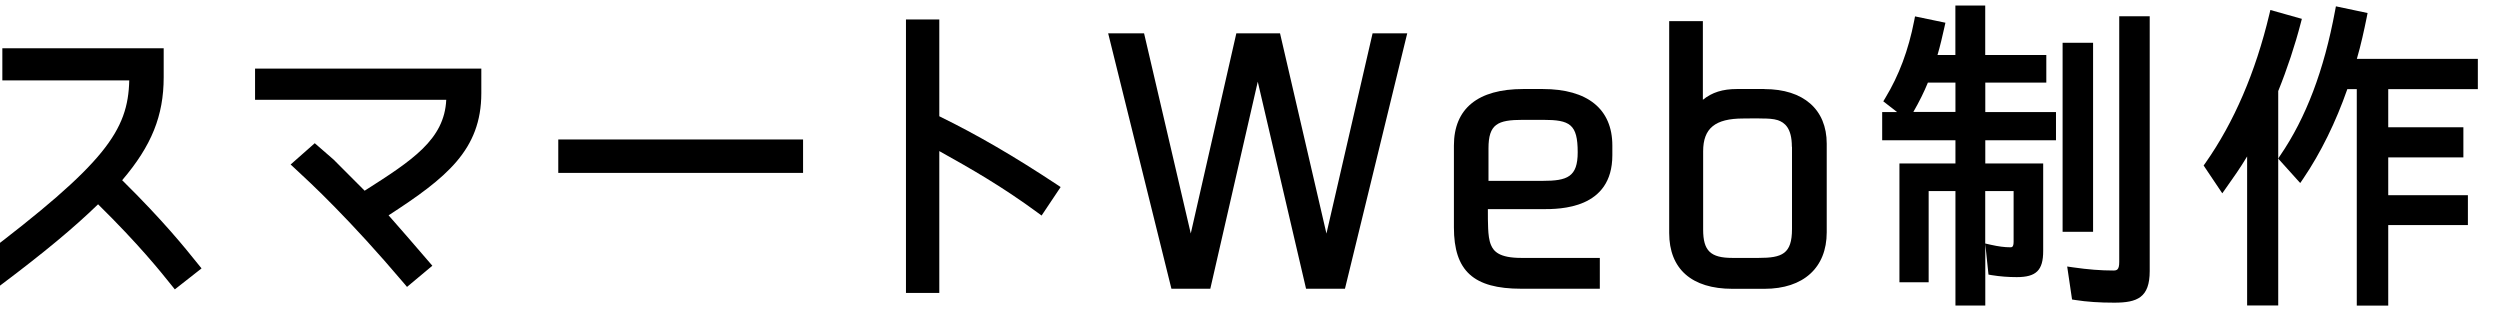
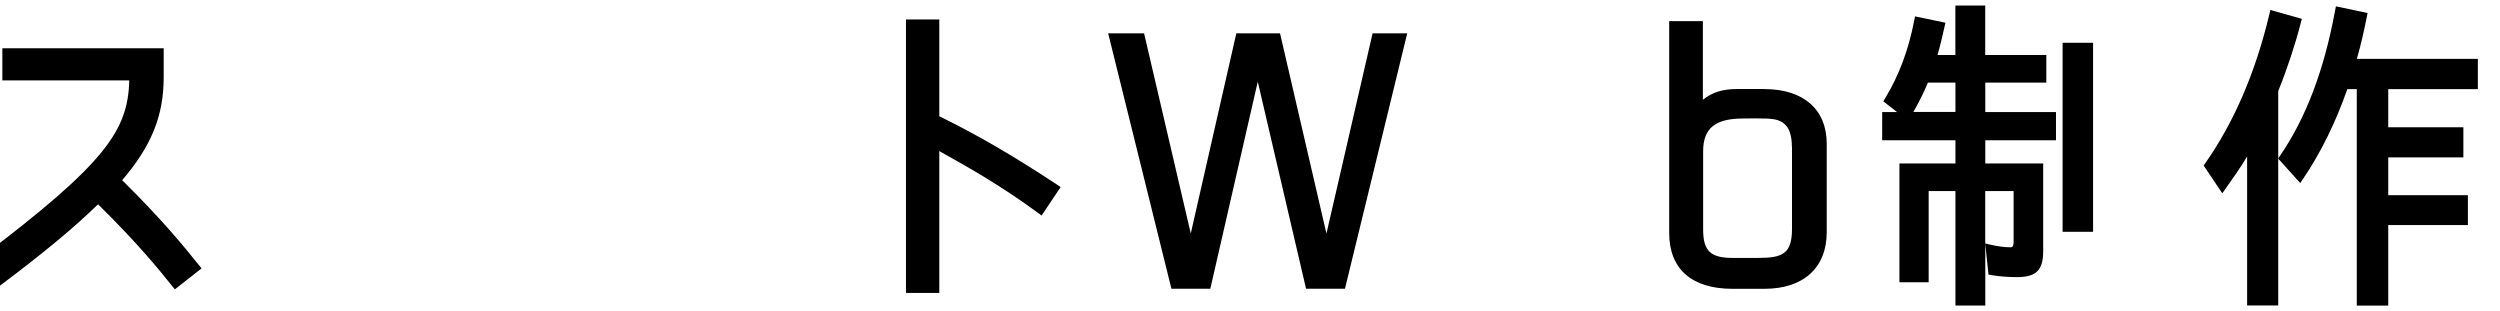
<svg xmlns="http://www.w3.org/2000/svg" width="225" height="28" viewBox="0 0 225 28" fill="none">
  <g clip-path="url(#clip0_109_54)">
    <path d="M10.994 16.22C13.643 13.117 14.732 10.412 14.732 6.954V4.344H0.211V7.233H11.633C11.526 11.755 9.479 14.7 -1.681 23.142L-2 23.383L-0.14 25.815L0.167 25.581C3.962 22.731 6.654 20.495 8.827 18.386C12.503 22.003 14.47 24.466 15.321 25.53L15.735 26.043L18.139 24.156L17.651 23.554C16.762 22.446 14.72 19.887 10.982 16.207L10.994 16.22Z" fill="black" />
-     <path d="M22.955 8.981H40.163C39.994 12.559 37.114 14.428 32.818 17.164L30.025 14.364L28.328 12.889L26.155 14.807L26.48 15.105C27.965 16.473 31.434 19.684 36.381 25.524L36.631 25.822L38.911 23.915L38.648 23.611C37.063 21.762 36.087 20.647 35.323 19.779L34.972 19.38C40.176 16.005 43.319 13.49 43.319 8.379V6.175H22.955V8.981Z" fill="black" />
-     <path d="M72.276 12.553H50.245V15.561H72.276V12.553Z" fill="black" />
    <path d="M84.537 10.463V1.754H81.537V26.366H84.537V13.598C87.411 15.2 90.167 16.771 93.417 19.159L93.743 19.399L95.458 16.834L95.126 16.613C91.25 14.054 87.975 12.147 84.537 10.463Z" fill="black" />
    <path d="M119.38 21.021L115.203 3.002H111.27L107.169 21.014L102.967 3.002H99.735L105.428 25.986H108.928L113.199 7.353L117.545 25.986H121.046L126.65 3.002H123.532L119.38 21.021Z" fill="black" />
-     <path d="M138.843 8.012H137.089C133.006 8.012 130.852 9.772 130.852 13.098V20.463C130.852 24.384 132.612 25.986 136.914 25.986H143.984V23.212H136.914C134.941 23.212 134.434 22.63 134.19 22.053C134.008 21.629 133.958 21.084 133.933 20.565C133.908 20.039 133.908 19.45 133.908 18.823H138.843C140.389 18.823 145.111 18.823 145.111 13.972V13.098C145.111 9.817 142.888 8.012 138.843 8.012ZM133.964 13.357C133.964 11.172 134.772 10.786 137.058 10.786H138.874C141.291 10.786 141.993 11.172 141.993 13.706C141.993 15.922 141.066 16.277 138.843 16.277H133.964V13.357Z" fill="black" />
    <path d="M158.794 8.012H156.32C155.049 8.012 154.085 8.309 153.258 8.981V1.9H150.227V20.964C150.227 24.206 152.25 25.993 155.92 25.993H158.8C162.307 25.993 164.405 24.093 164.405 20.907V12.927C164.405 9.855 162.313 8.018 158.8 8.018L158.794 8.012ZM161.28 13.211V20.609C161.28 22.851 160.397 23.212 158.274 23.212H155.913C153.947 23.212 153.283 22.573 153.283 20.666V13.617C153.283 11.546 154.36 10.665 156.89 10.665C157.084 10.665 157.279 10.665 157.479 10.659C157.673 10.659 157.861 10.653 158.049 10.653C158.237 10.653 158.425 10.653 158.612 10.665C159.051 10.665 159.608 10.684 160.009 10.817C160.598 11.026 161.268 11.495 161.268 13.205L161.28 13.211Z" fill="black" />
-     <path d="M190.731 23.579C190.731 24.295 190.512 24.346 190.199 24.346C189.078 24.346 187.926 24.257 186.567 24.061L186.047 23.985L186.485 26.955L186.773 27C187.813 27.164 188.934 27.24 190.286 27.24C192.353 27.24 193.474 26.784 193.474 24.396V1.463H190.731V23.579Z" fill="black" />
    <path d="M188.377 3.85H185.634V20.862H188.377V3.85Z" fill="black" />
    <path d="M178.67 7.435H184.168V4.952H178.67V0.5H175.984V4.952H174.374C174.619 4.129 174.813 3.274 175.001 2.438L175.088 2.045L172.352 1.475L172.276 1.868C171.763 4.509 170.911 6.783 169.678 8.816L169.496 9.12L170.736 10.083H169.396V12.622H175.99V14.713H170.949V25.404H173.579V17.195H175.99V27.5H178.676V21.952L178.964 24.713L179.259 24.764C180.004 24.884 180.743 24.941 181.507 24.941C183.26 24.941 183.887 24.327 183.887 22.591V14.713H178.676V12.622H185.039V10.083H178.676V7.442L178.67 7.435ZM175.99 7.435V10.076H172.201C172.734 9.152 173.172 8.265 173.51 7.435H175.99ZM178.67 21.907V17.195H181.225V21.749C181.225 22.256 181.062 22.256 180.925 22.256C180.417 22.256 179.847 22.18 179.196 22.034L178.664 21.914L178.67 21.907Z" fill="black" />
    <path d="M223.006 8.018V5.301H212.116C212.492 4.015 212.774 2.698 213.006 1.558L213.081 1.171L210.232 0.57L210.156 0.969C209.161 6.327 207.545 10.596 205.209 14.009L205.034 14.269L207.019 16.473L207.301 16.062C208.86 13.762 210.225 10.988 211.259 8.024H212.11V27.506H214.941V20.254H222.111V17.569H214.941V14.168H221.704V11.451H214.941V8.024H223L223.006 8.018Z" fill="black" />
    <path d="M207.169 1.697L204.333 0.899L204.239 1.298C202.999 6.498 201.064 11.001 198.484 14.675L198.327 14.896L200.005 17.398L200.331 16.936C200.963 16.049 201.646 15.08 202.241 14.079V27.494H205.04V8.195C205.842 6.213 206.562 4.04 207.069 2.071L207.169 1.691V1.697Z" fill="black" />
  </g>
  <defs>
    <clipPath id="clip0_109_54">
      <rect width="225" height="27" fill="white" transform="translate(0 0.5)" />
    </clipPath>
  </defs>
</svg>